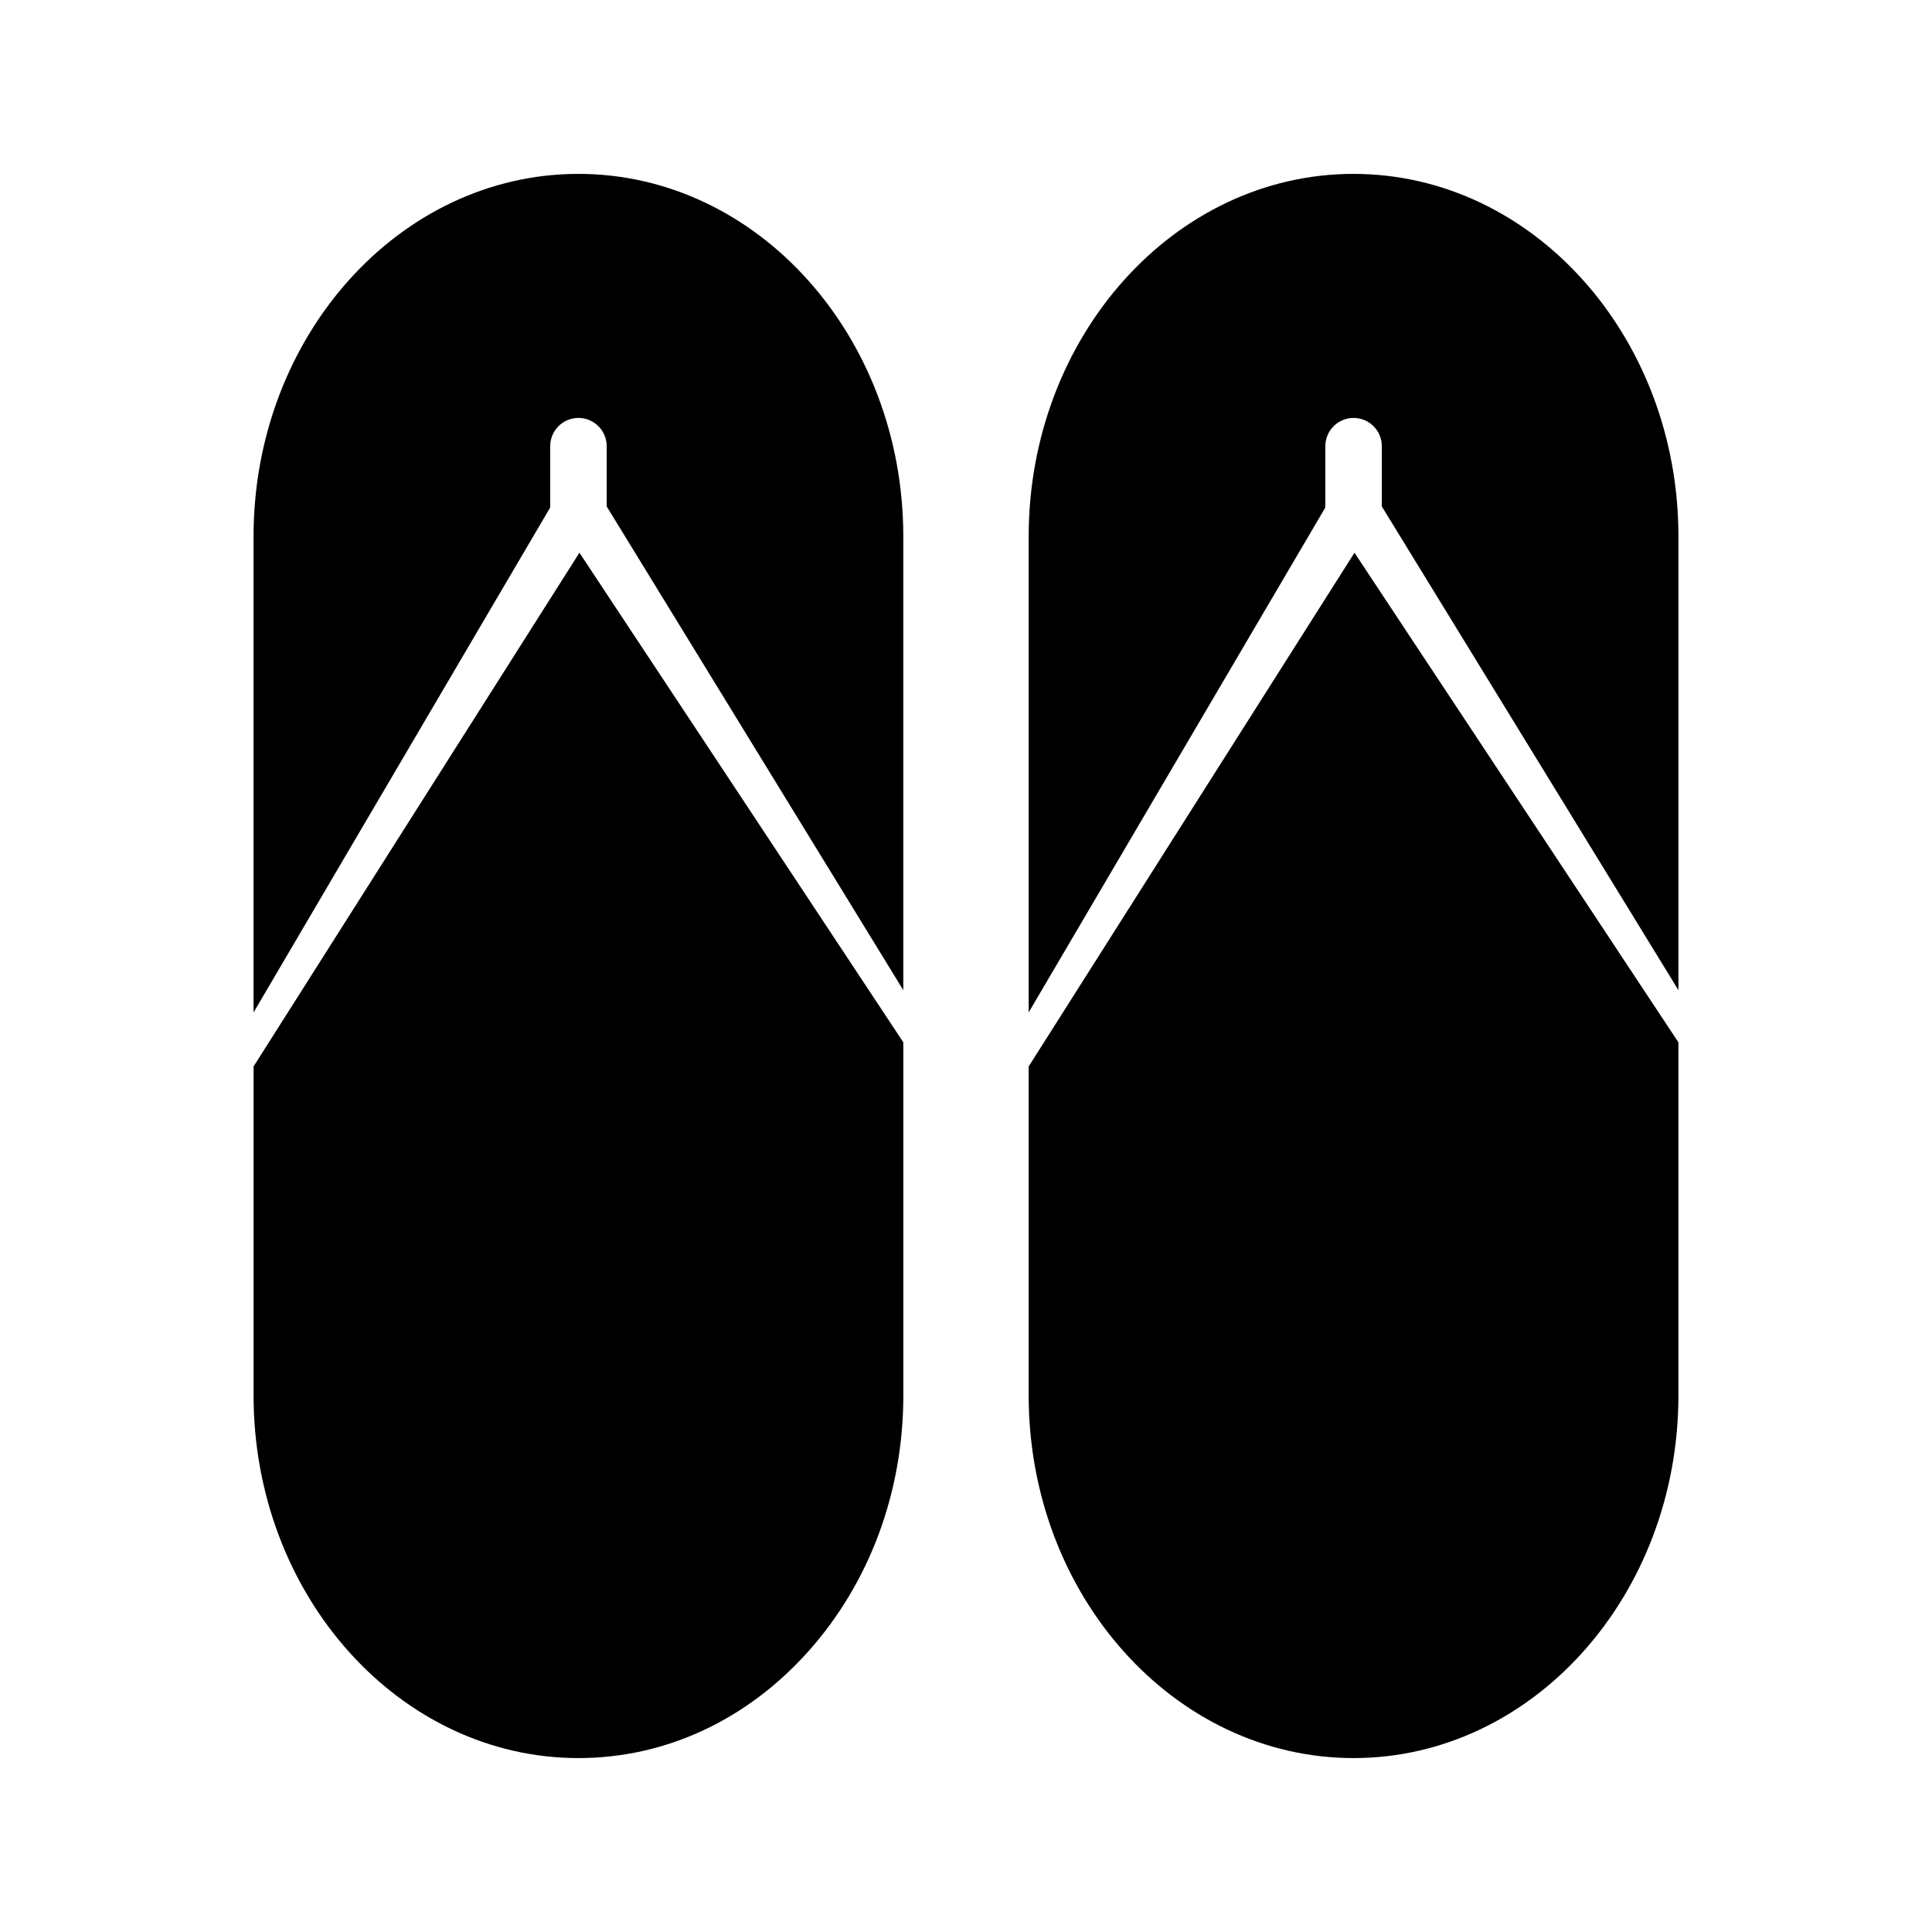
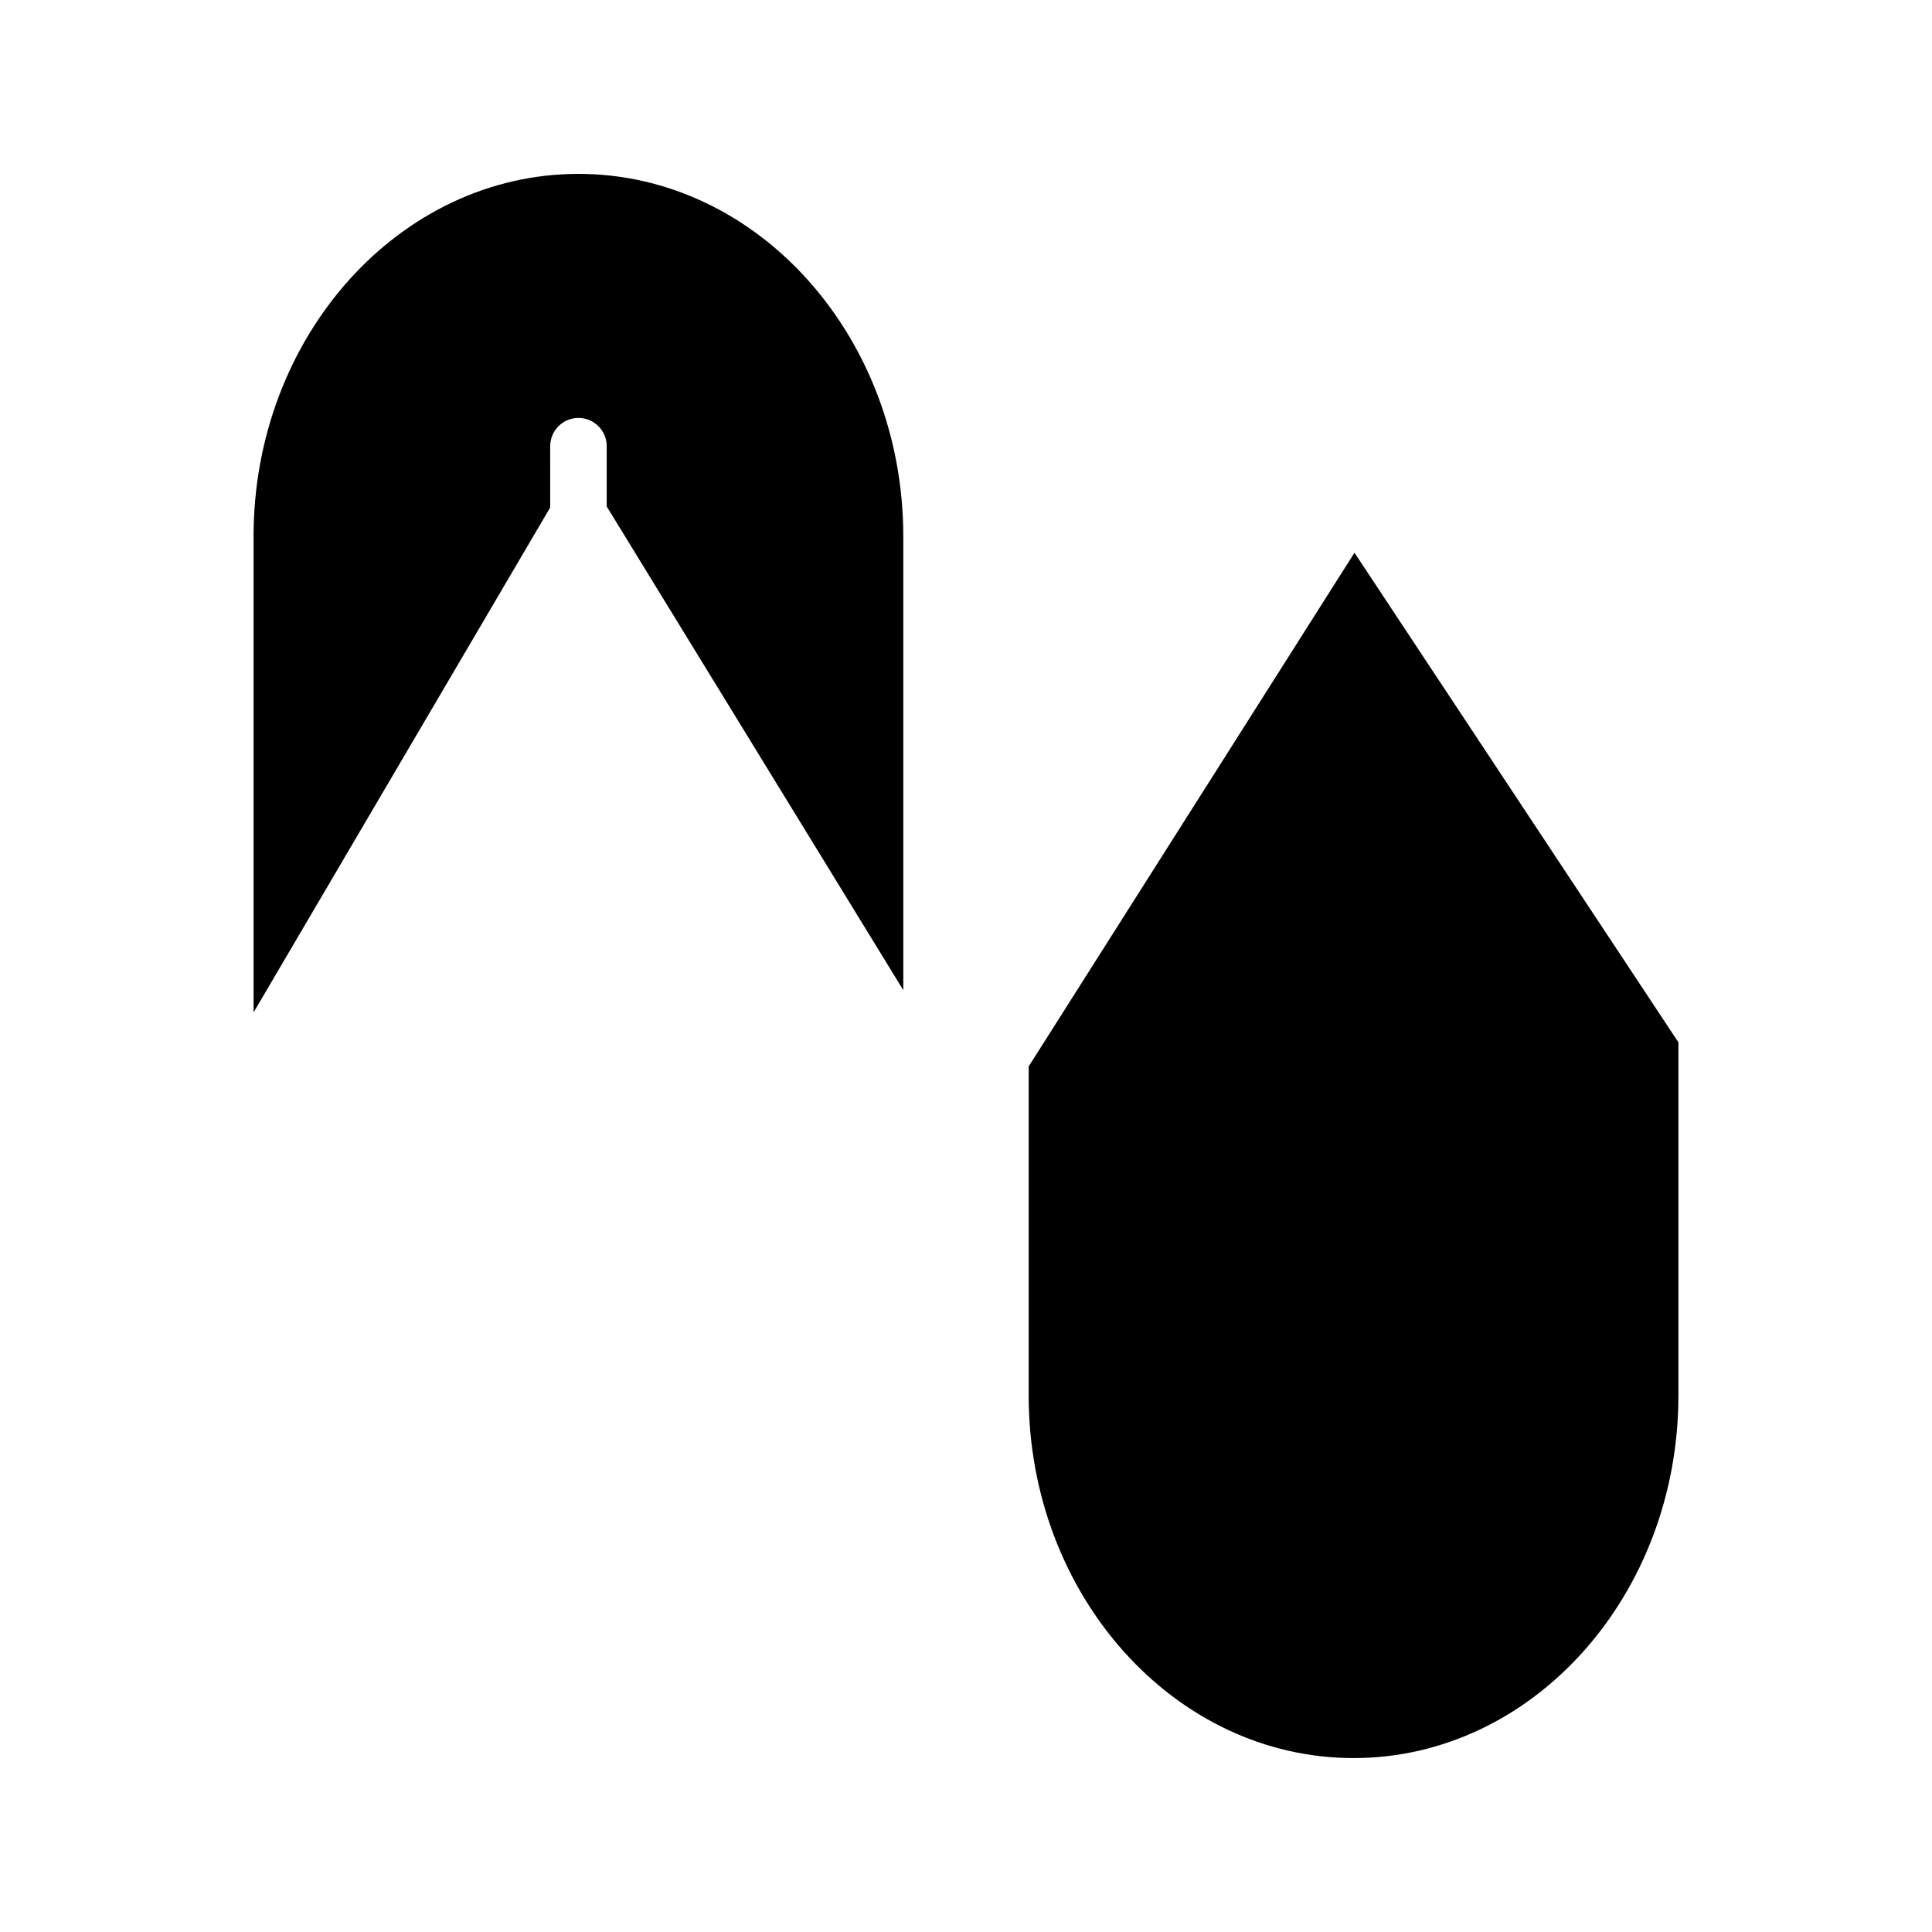
<svg xmlns="http://www.w3.org/2000/svg" fill="#000000" width="800px" height="800px" version="1.1" viewBox="144 144 512 512">
  <g>
-     <path d="m211.2 426.62v87.16c0 53.004 38.625 96.129 86.094 96.129 22.969 0 44.586-10.02 60.871-28.215 16.27-18.176 25.227-42.289 25.227-67.91v-93.555l-85.836-129.75z" />
    <path d="m297.29 190.08c-47.469 0-86.094 43.113-86.094 96.105v126.12l78.609-133.81 0.004-16.258c0-4.125 3.359-7.484 7.484-7.484 4.129 0 7.488 3.359 7.488 7.484v15.977l78.602 128.19v-120.22c0-52.992-38.617-96.105-86.094-96.105z" />
-     <path d="m502.7 190.08c-47.473 0-86.09 43.113-86.09 96.105v126.11l78.617-133.8v-16.254c0-4.125 3.359-7.484 7.484-7.484s7.488 3.359 7.488 7.484v15.977l78.605 128.19v-120.22c0-52.992-38.625-96.105-86.105-96.105z" />
    <path d="m416.61 426.62v87.16c0 53.004 38.621 96.129 86.098 96.129 47.473 0 86.09-43.121 86.09-96.121v-93.559l-85.844-129.75z" />
  </g>
</svg>